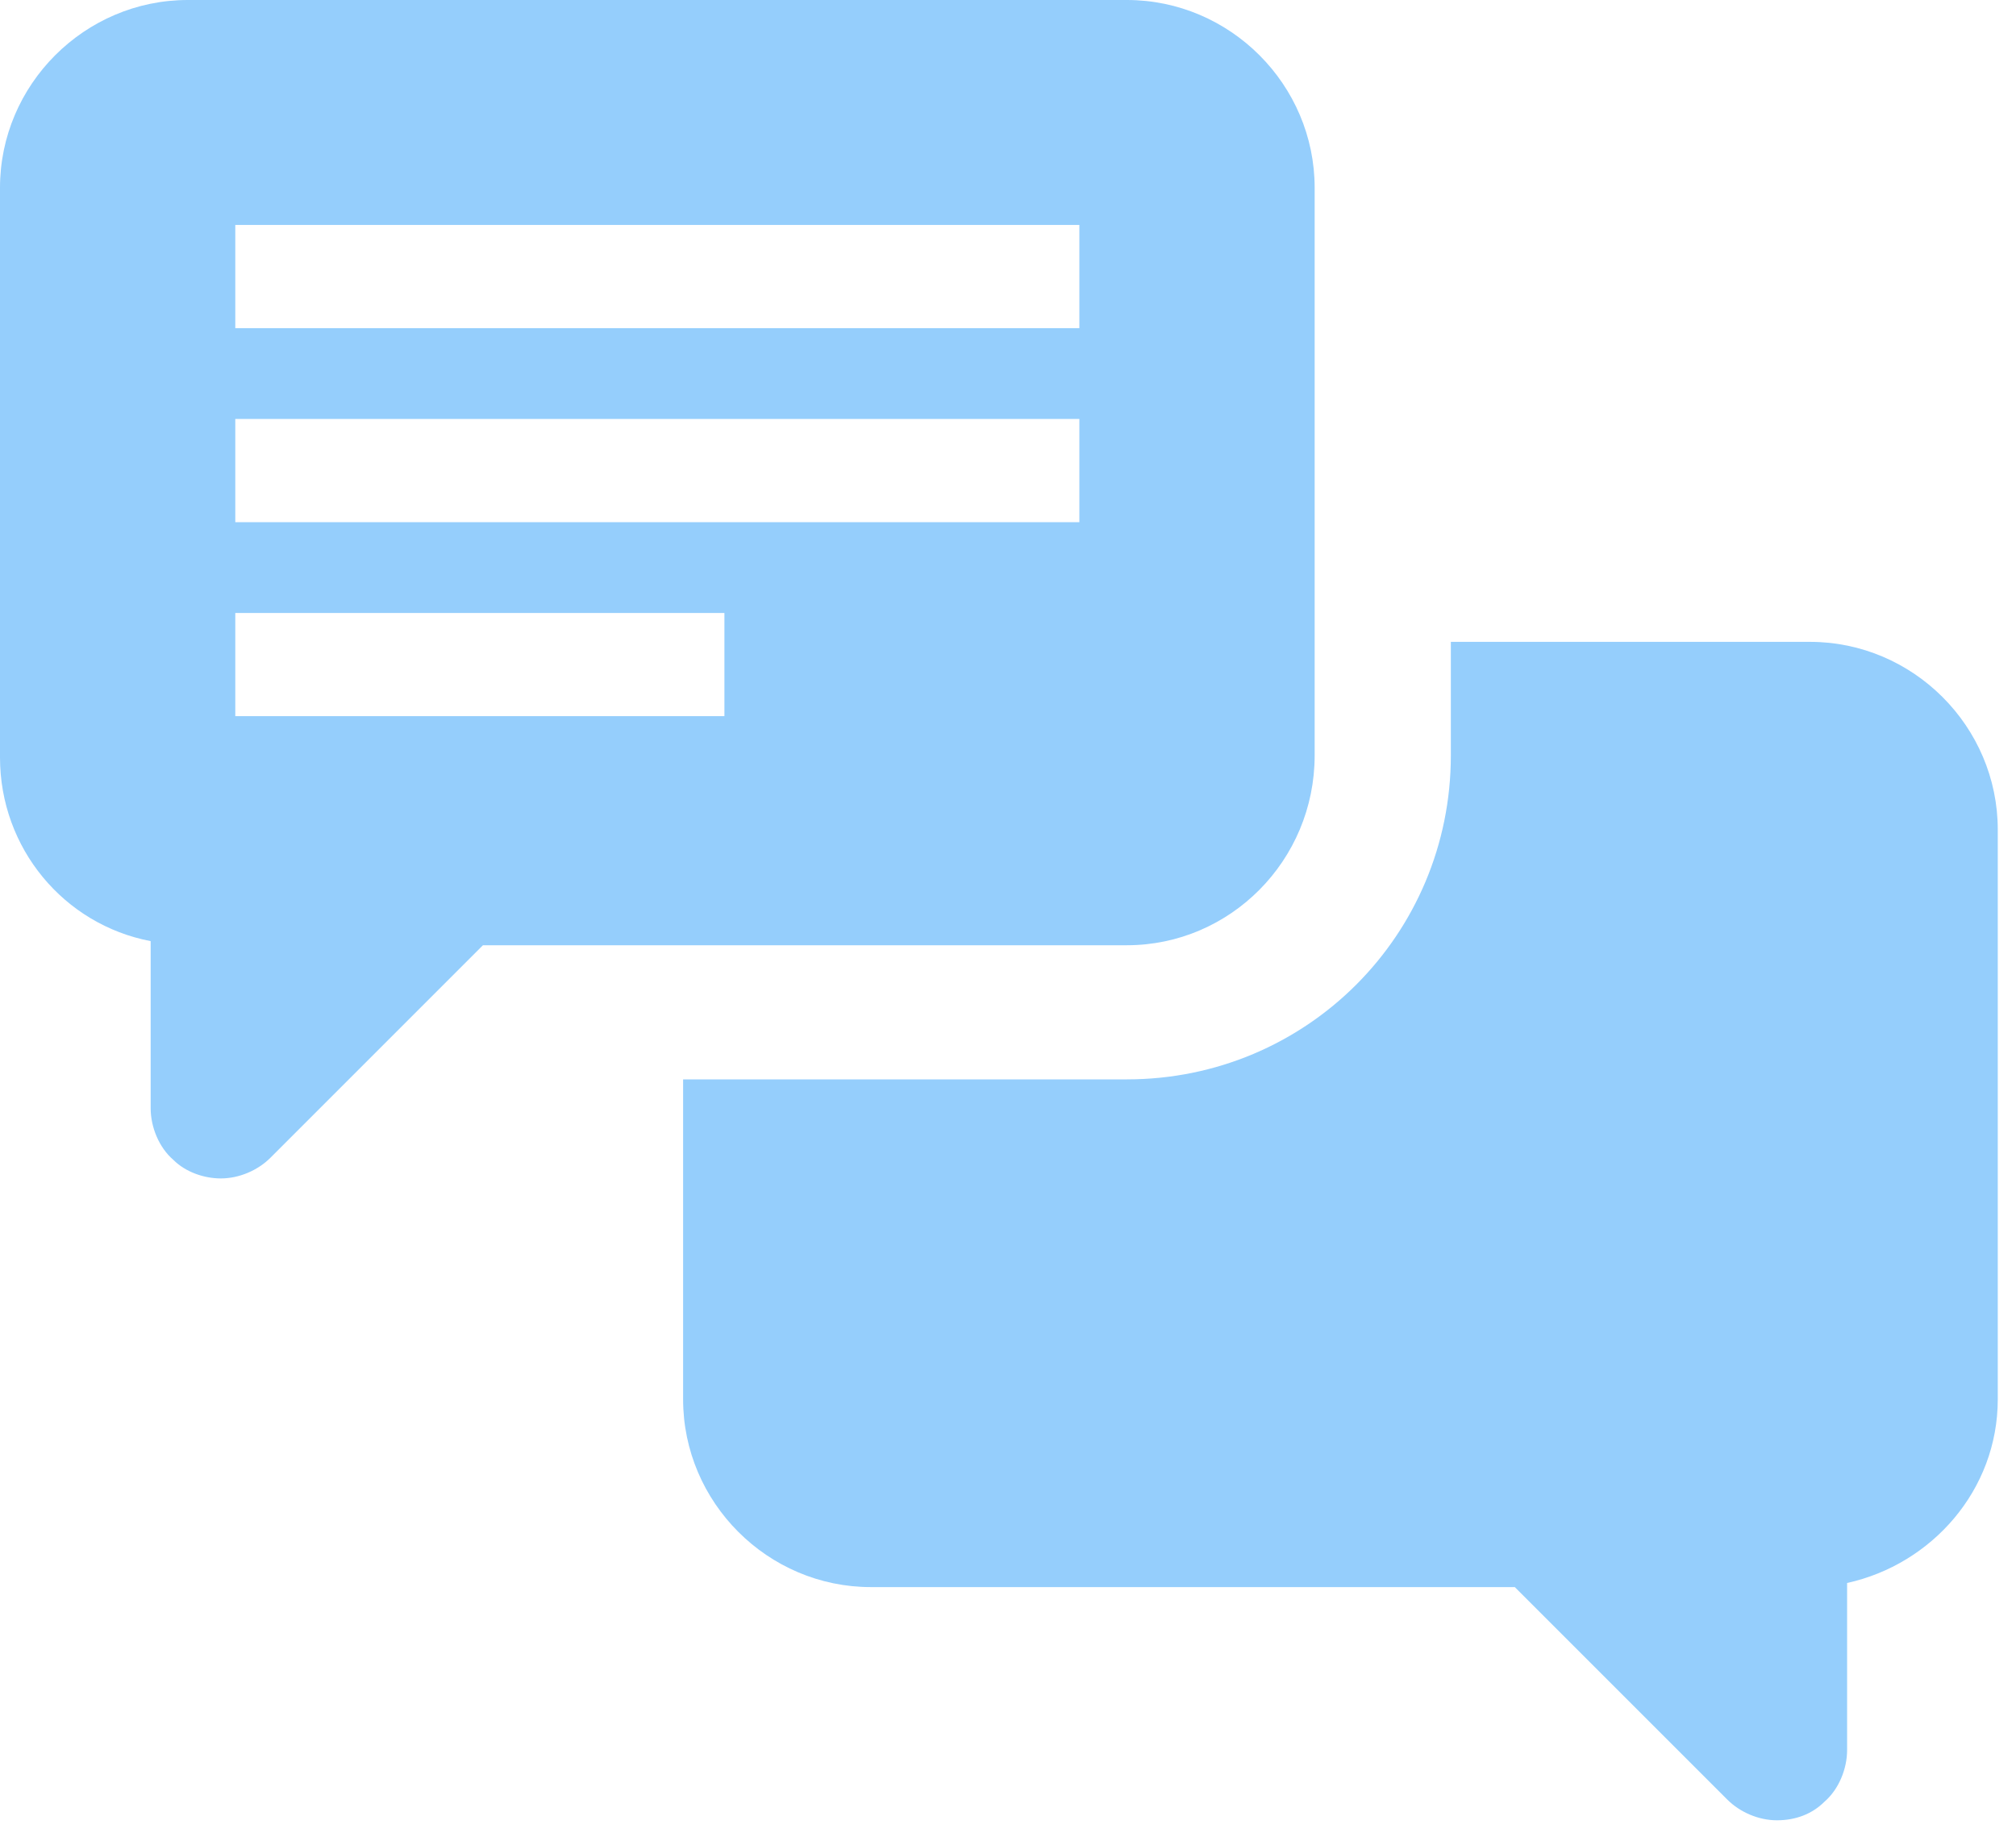
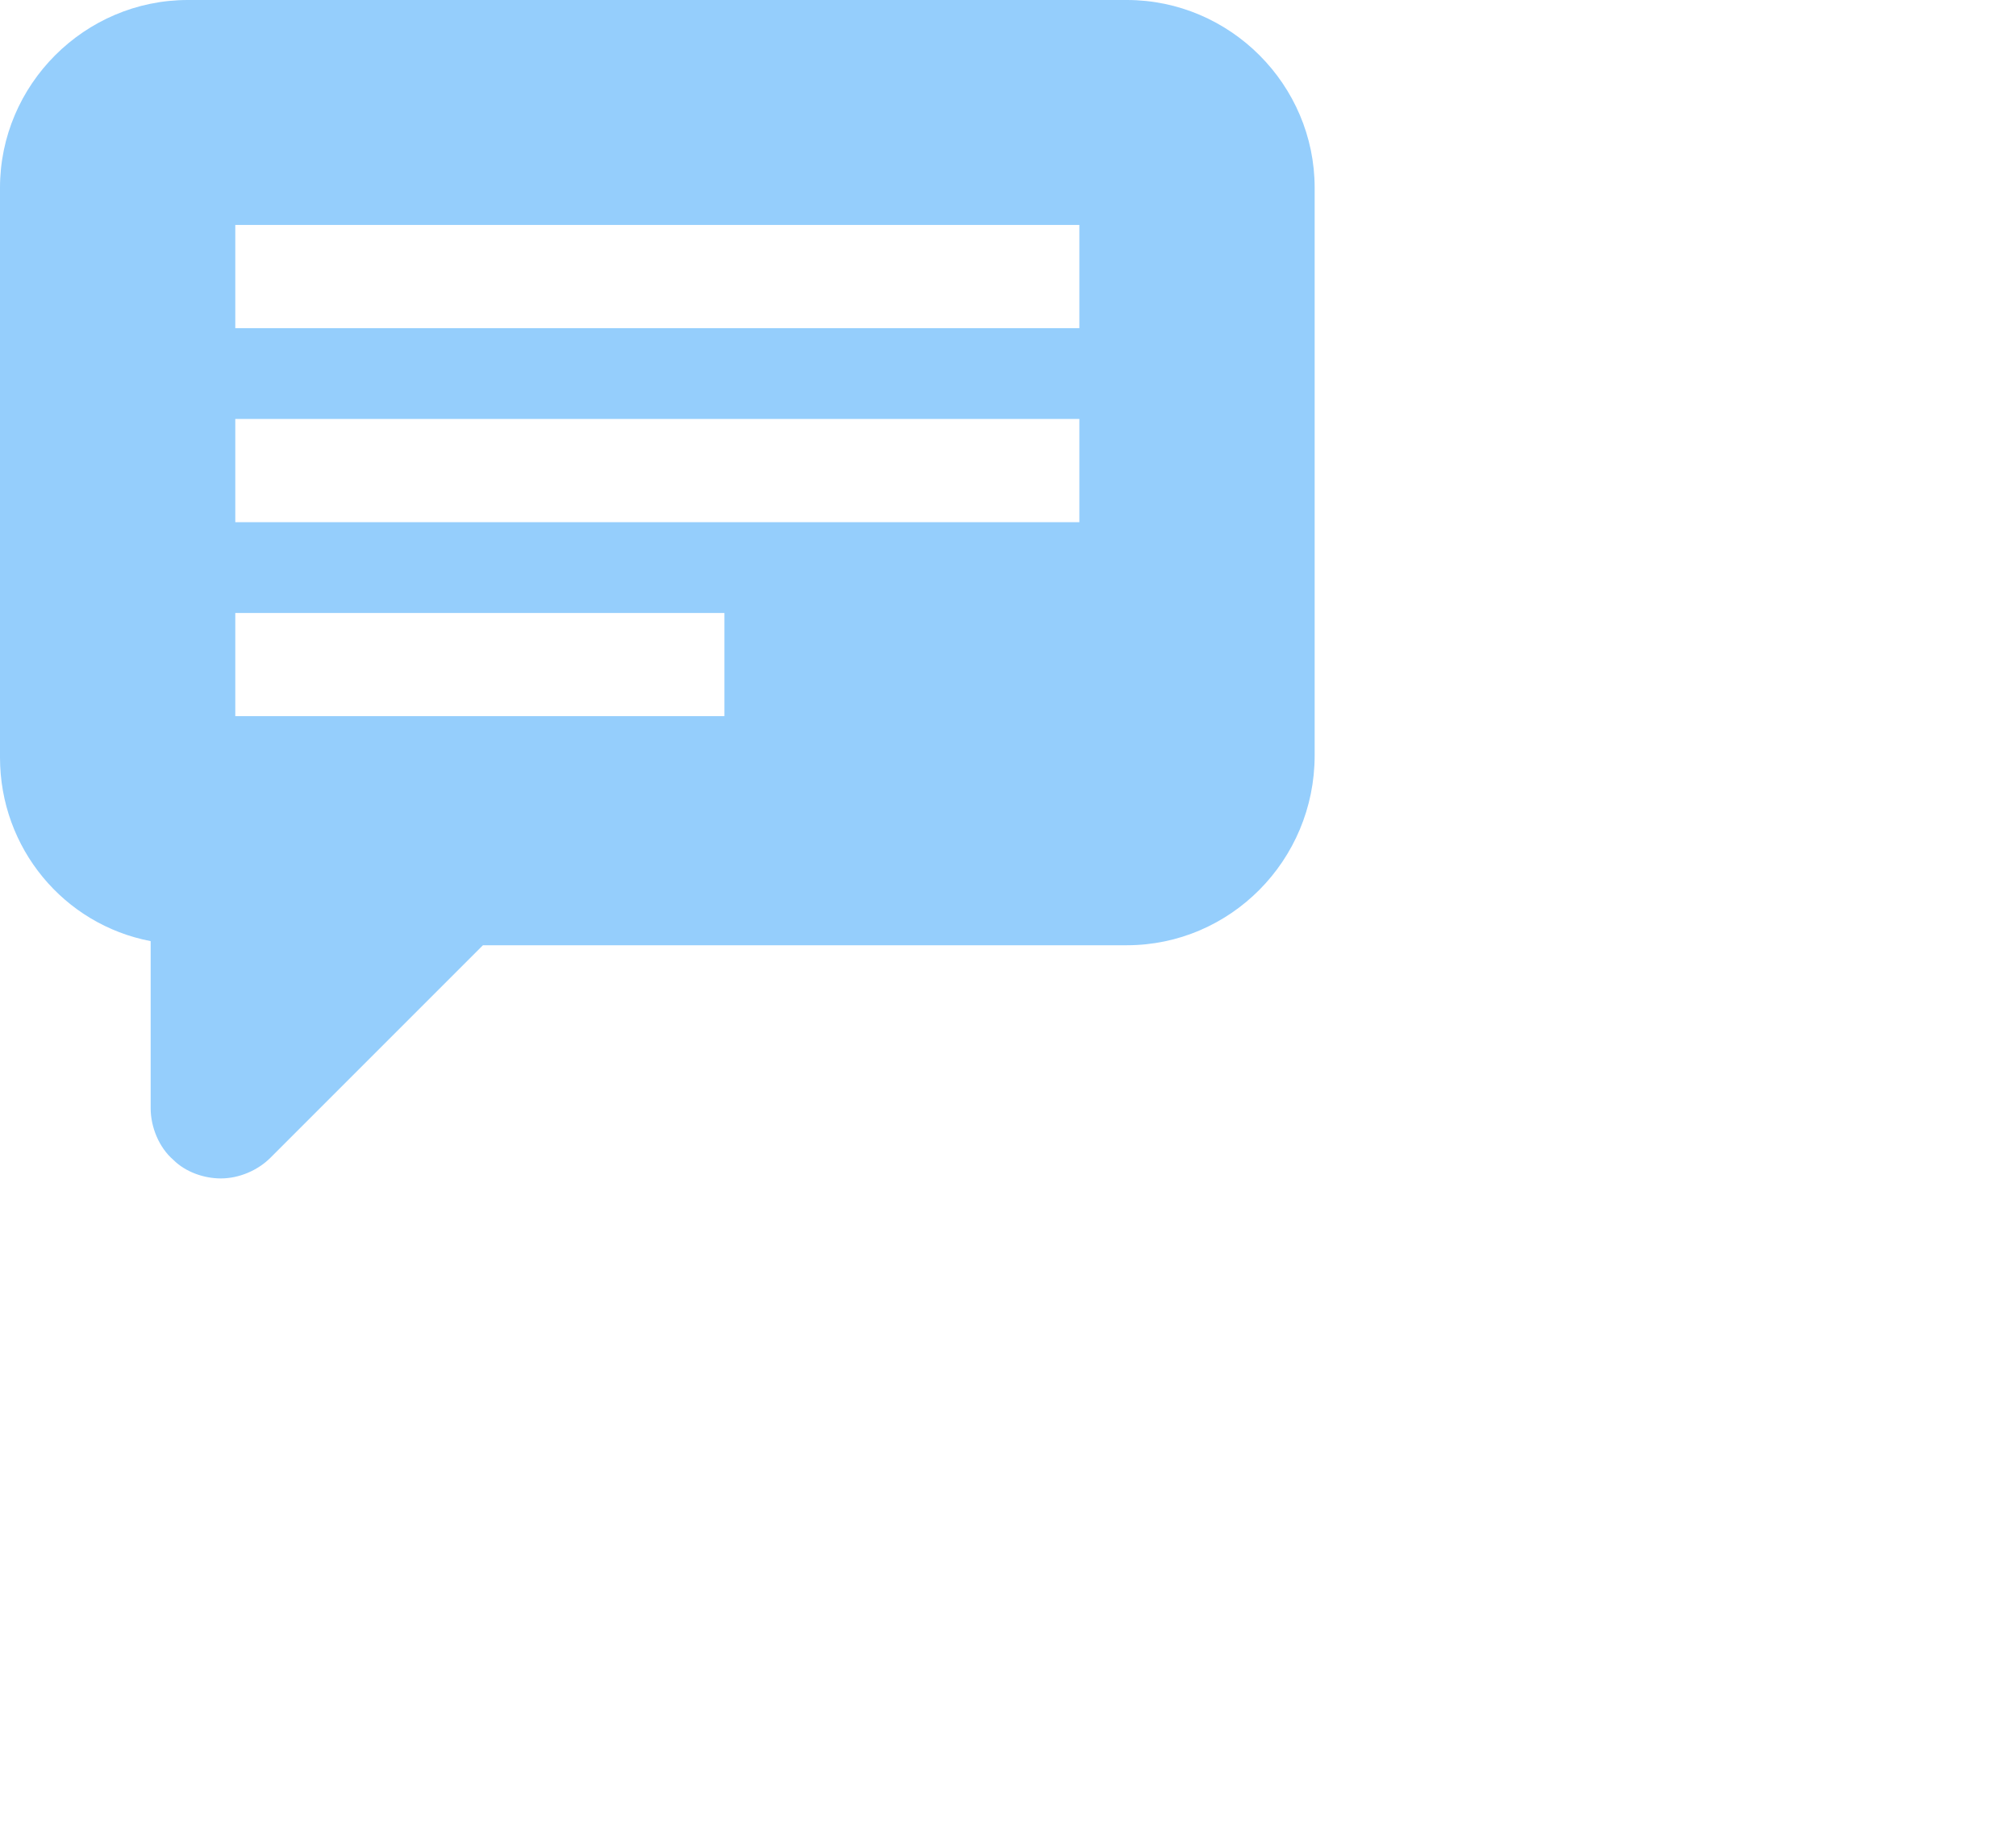
<svg xmlns="http://www.w3.org/2000/svg" width="45" height="41" viewBox="0 0 45 41">
  <g fill="#95CEFC">
    <path d="M29.345,16.861 L29.345,4.192 C29.345,1.889 27.456,0 25.153,0 L4.192,0 C1.889,0 0,1.889 0,4.192 L0,16.907 C0,18.934 1.428,20.638 3.363,21.007 L3.363,24.738 C3.363,25.153 3.547,25.613 3.87,25.89 C4.146,26.166 4.561,26.304 4.929,26.304 C5.344,26.304 5.758,26.12 6.035,25.844 L10.78,21.099 L25.153,21.099 C27.456,21.099 29.345,19.21 29.345,16.861 Z M16.17,15.985 L5.252,15.985 L5.252,13.682 L16.17,13.682 L16.17,15.985 Z M24.093,11.655 L5.252,11.655 L5.252,9.352 L24.093,9.352 L24.093,11.655 Z M24.093,7.325 L5.252,7.325 L5.252,5.021 L24.093,5.021 L24.093,7.325 Z" />
-     <path d="M40.401,14.327 L32.385,14.327 L32.385,16.861 C32.385,20.869 29.161,24.093 25.153,24.093 L15.248,24.093 L15.248,31.234 C15.248,33.537 17.137,35.426 19.44,35.426 L33.813,35.426 L38.558,40.171 C38.835,40.447 39.249,40.631 39.664,40.631 C40.079,40.631 40.447,40.493 40.724,40.217 C41.046,39.94 41.23,39.48 41.23,39.065 L41.23,35.334 C43.119,34.919 44.593,33.261 44.593,31.234 L44.593,18.519 C44.593,16.216 42.704,14.327 40.401,14.327 Z" />
  </g>
</svg>